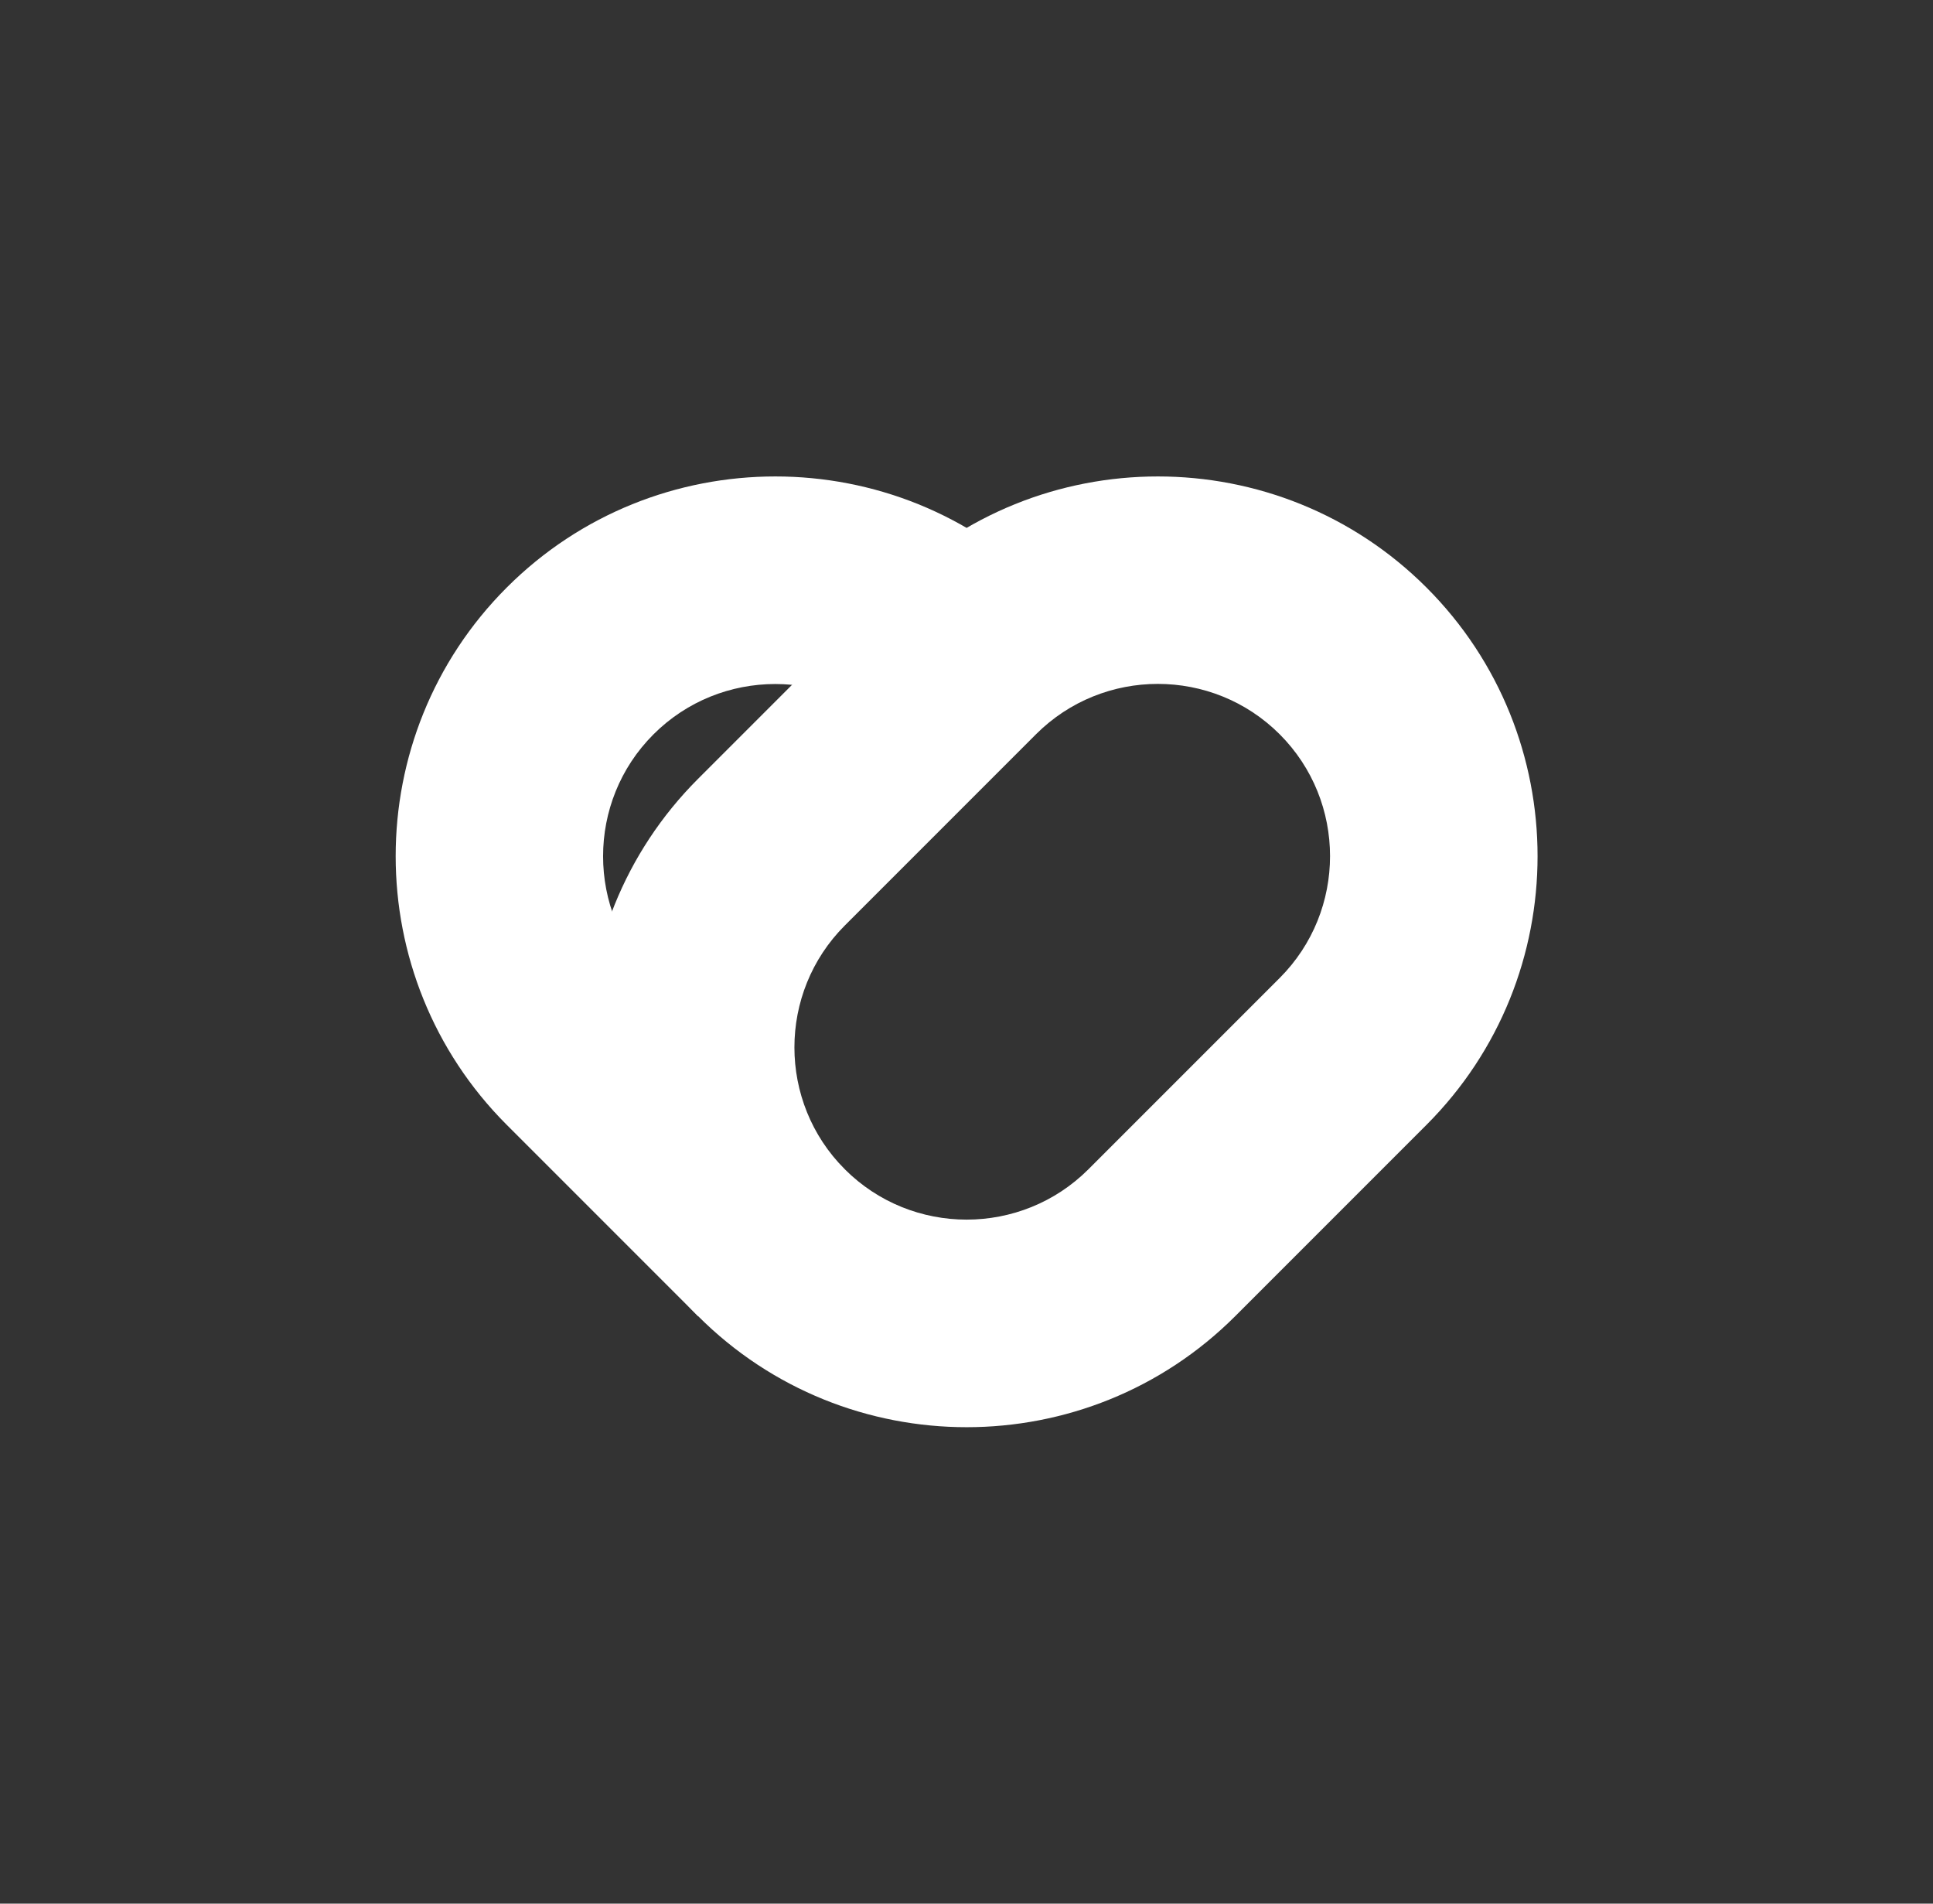
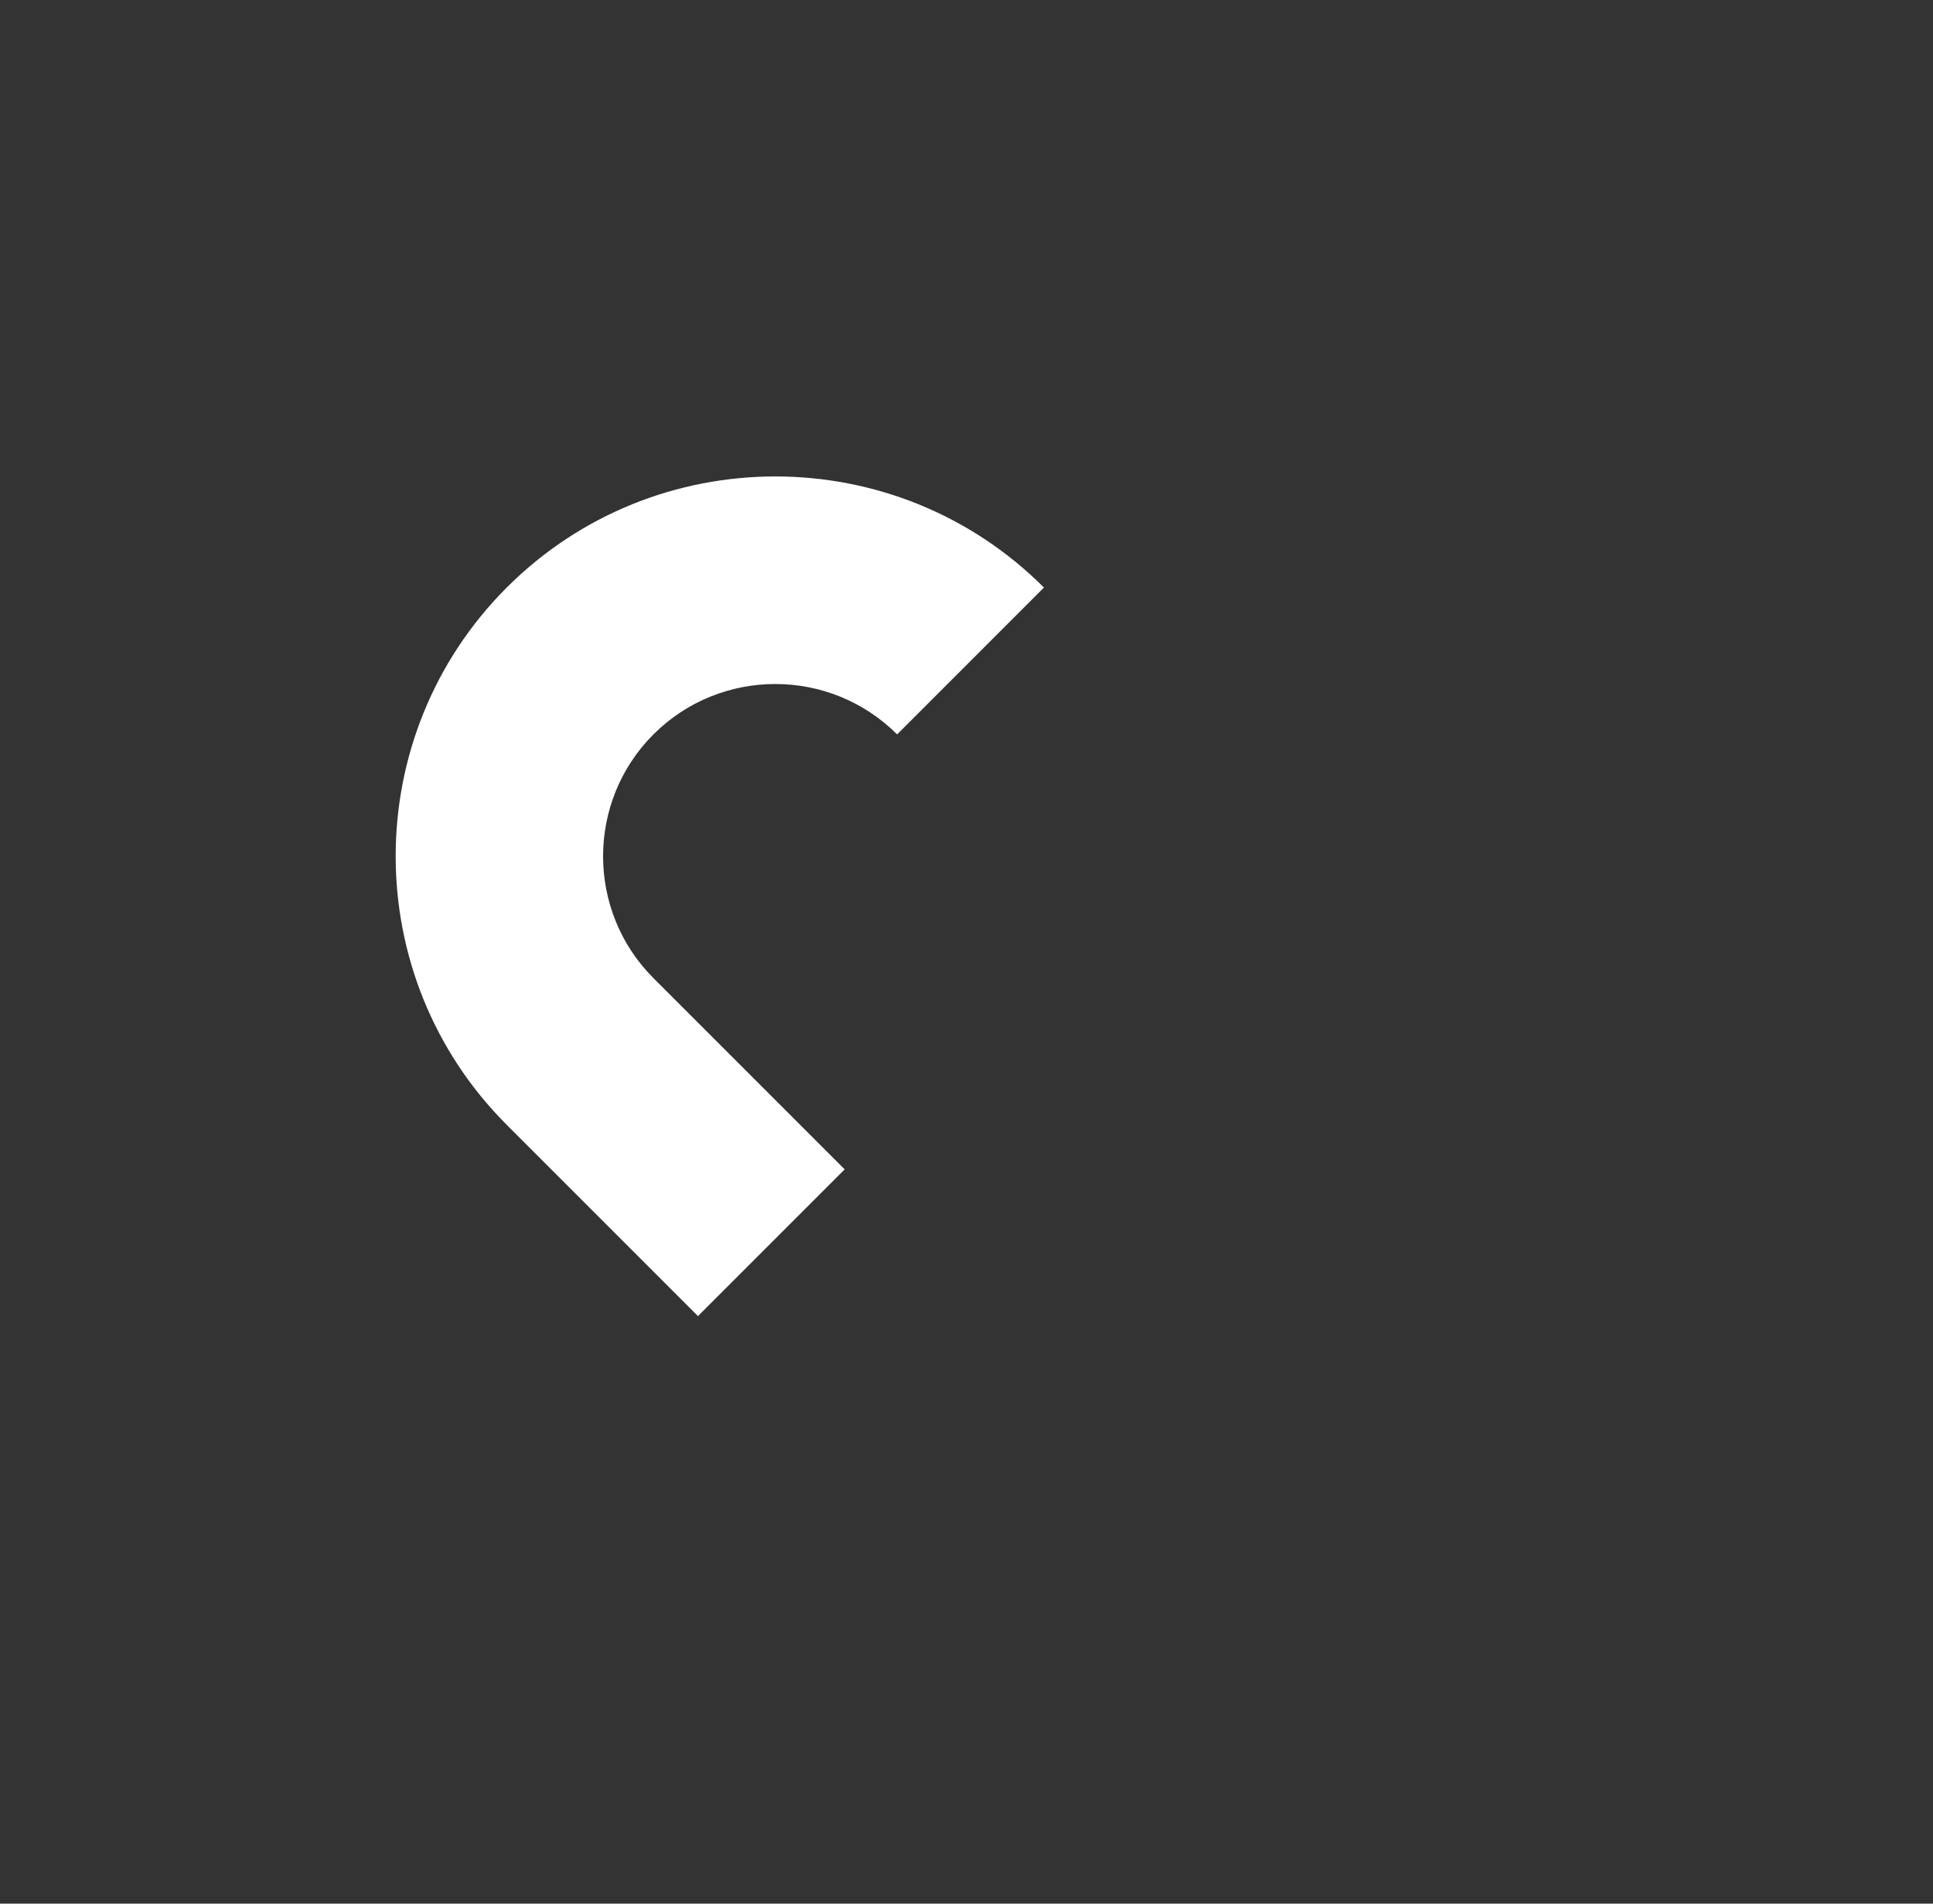
<svg xmlns="http://www.w3.org/2000/svg" width="65" height="64" viewBox="0 0 65 64" fill="none">
  <rect x="0" y="0" width="65" height="64" fill="#333333" stroke="none" />
  <path d="M30.171 24.686L35.104 19.753C30.124 14.773 22.02 14.773 17.04 19.753C12.06 24.733 12.06 32.837 17.04 37.817L23.47 44.247L28.403 39.314L21.973 32.884C19.715 30.625 19.715 26.949 21.973 24.69C24.232 22.432 27.908 22.432 30.167 24.69L30.171 24.686Z" fill="white" />
-   <path d="M47.968 19.753C42.987 14.773 34.884 14.773 29.904 19.753L23.474 26.183C18.493 31.163 18.493 39.267 23.474 44.247C28.454 49.227 36.557 49.227 41.538 44.247L47.968 37.817C52.948 32.837 52.948 24.733 47.968 19.753ZM43.031 32.88L36.601 39.31C34.342 41.568 30.666 41.568 28.407 39.31C26.149 37.051 26.149 33.375 28.407 31.116L34.837 24.686C37.096 22.428 40.772 22.428 43.031 24.686C45.289 26.945 45.289 30.621 43.031 32.88Z" fill="white" />
</svg>